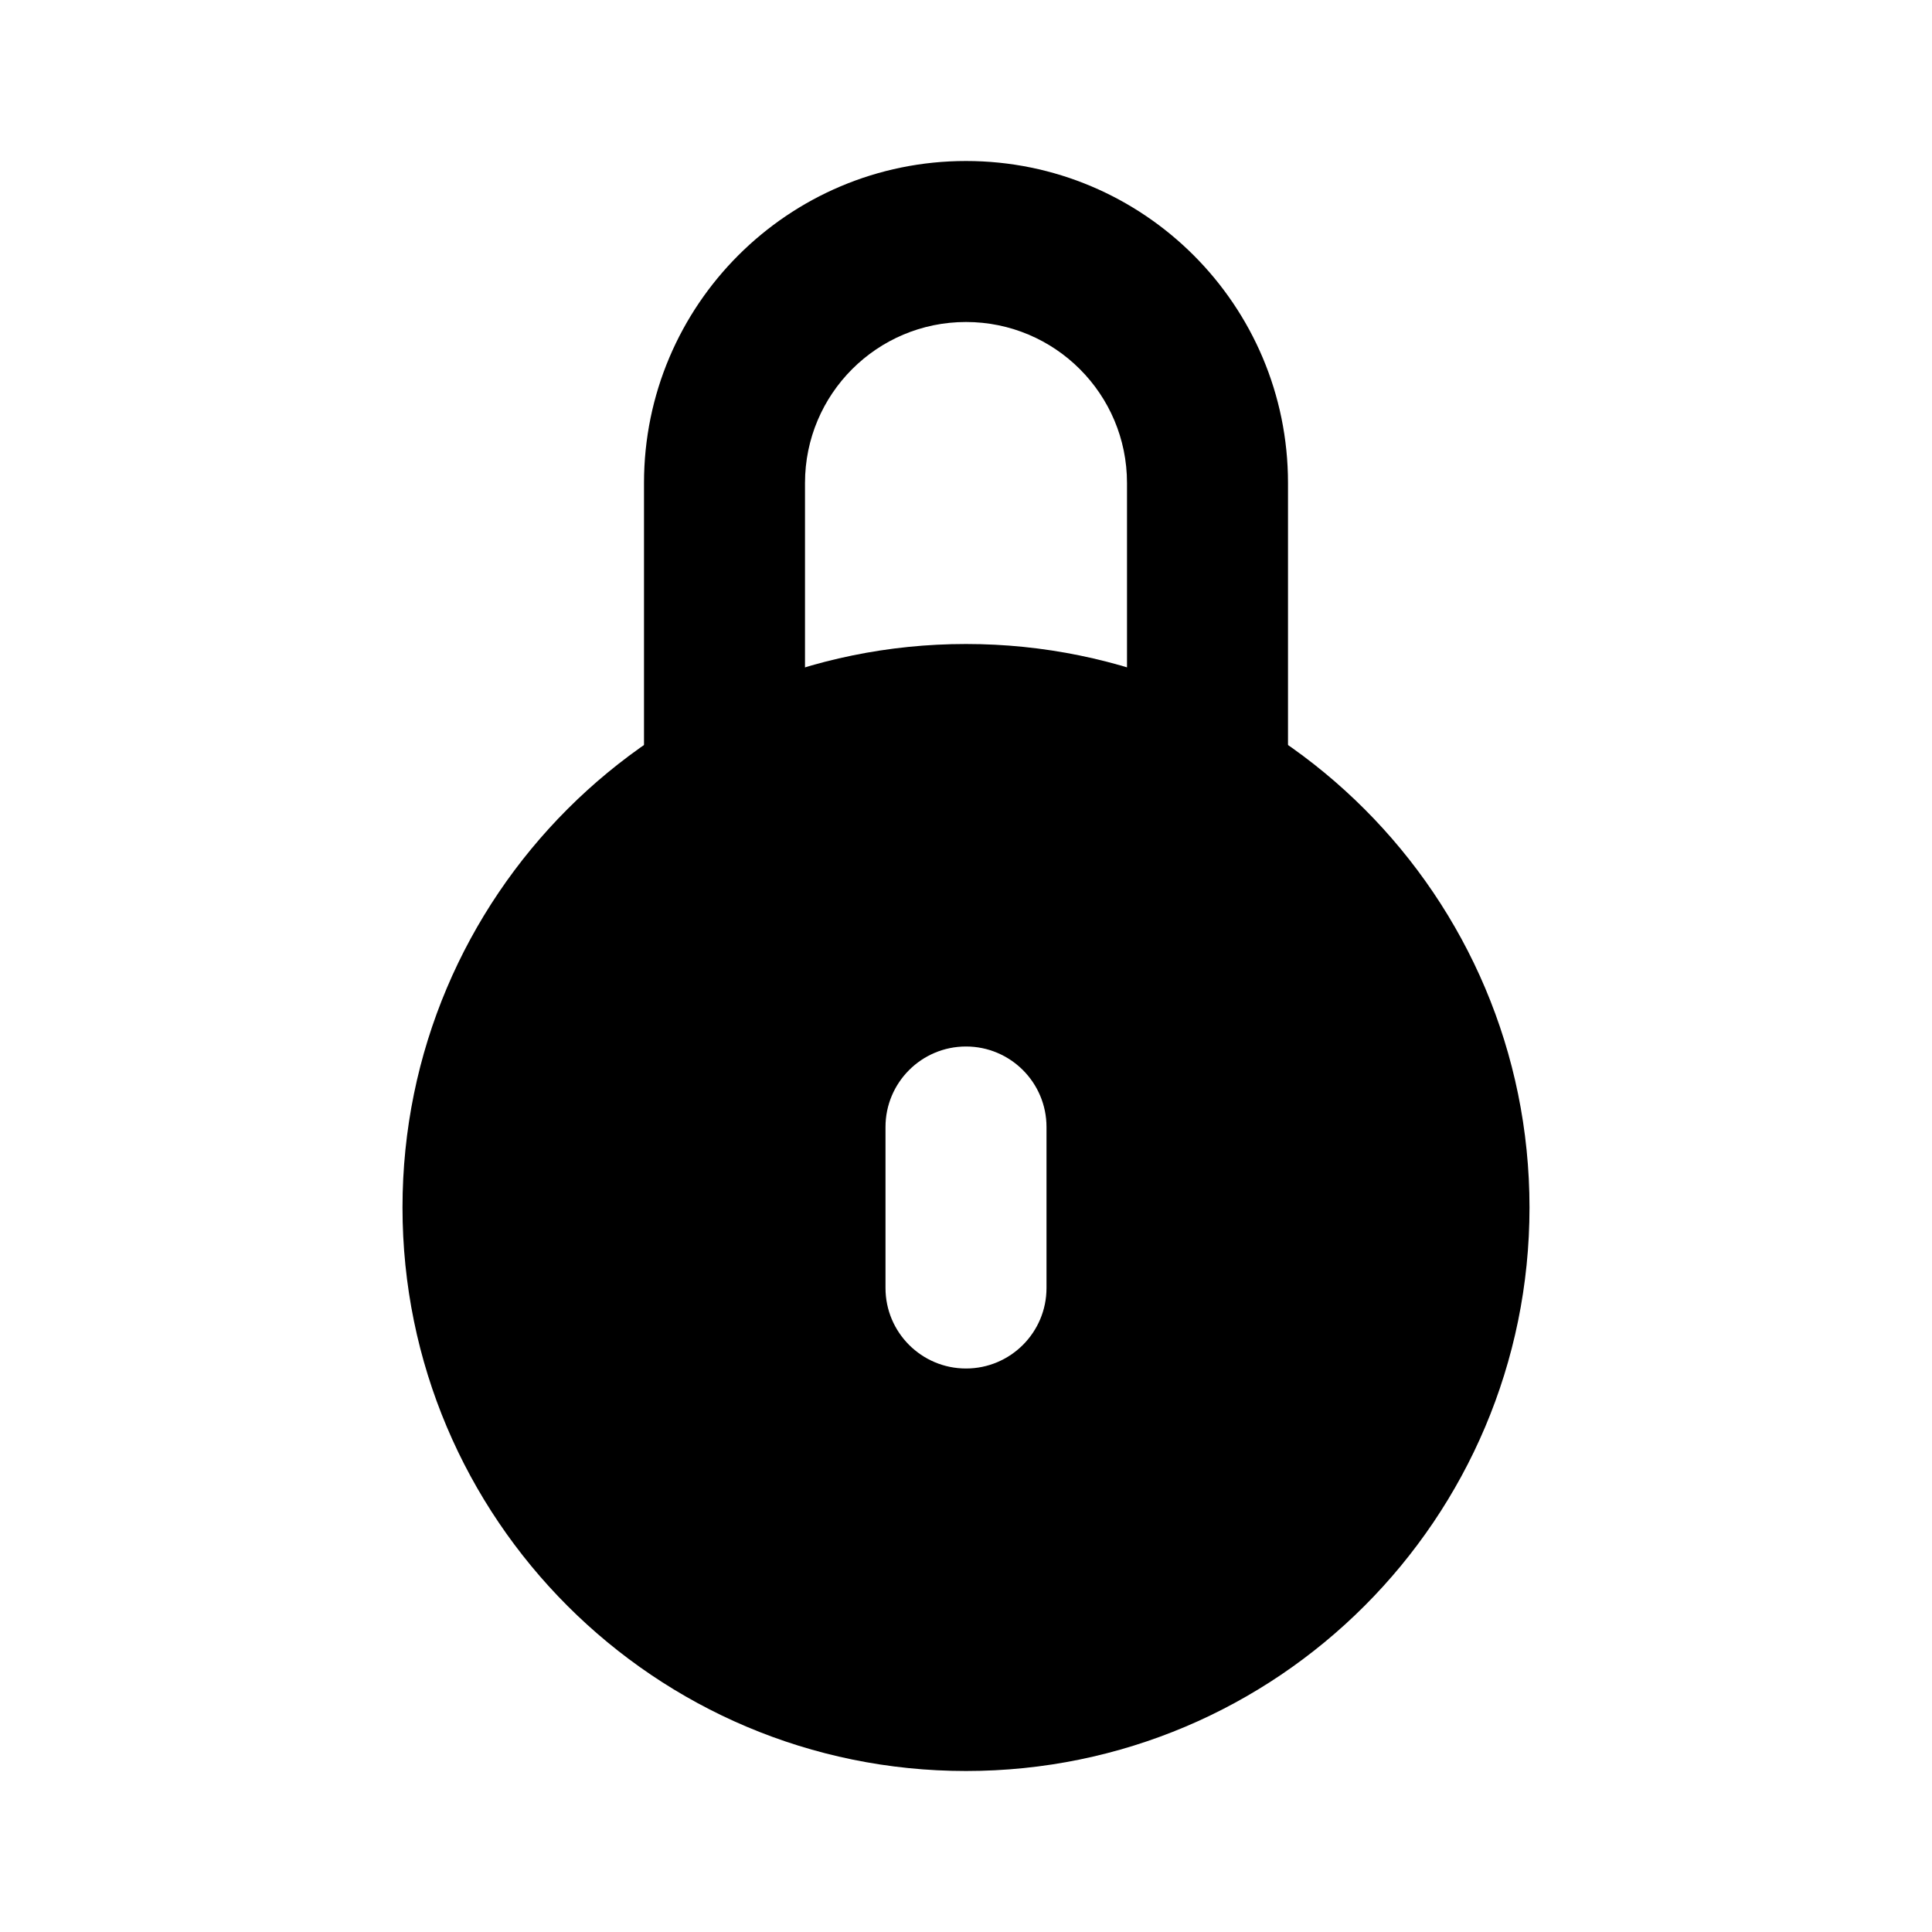
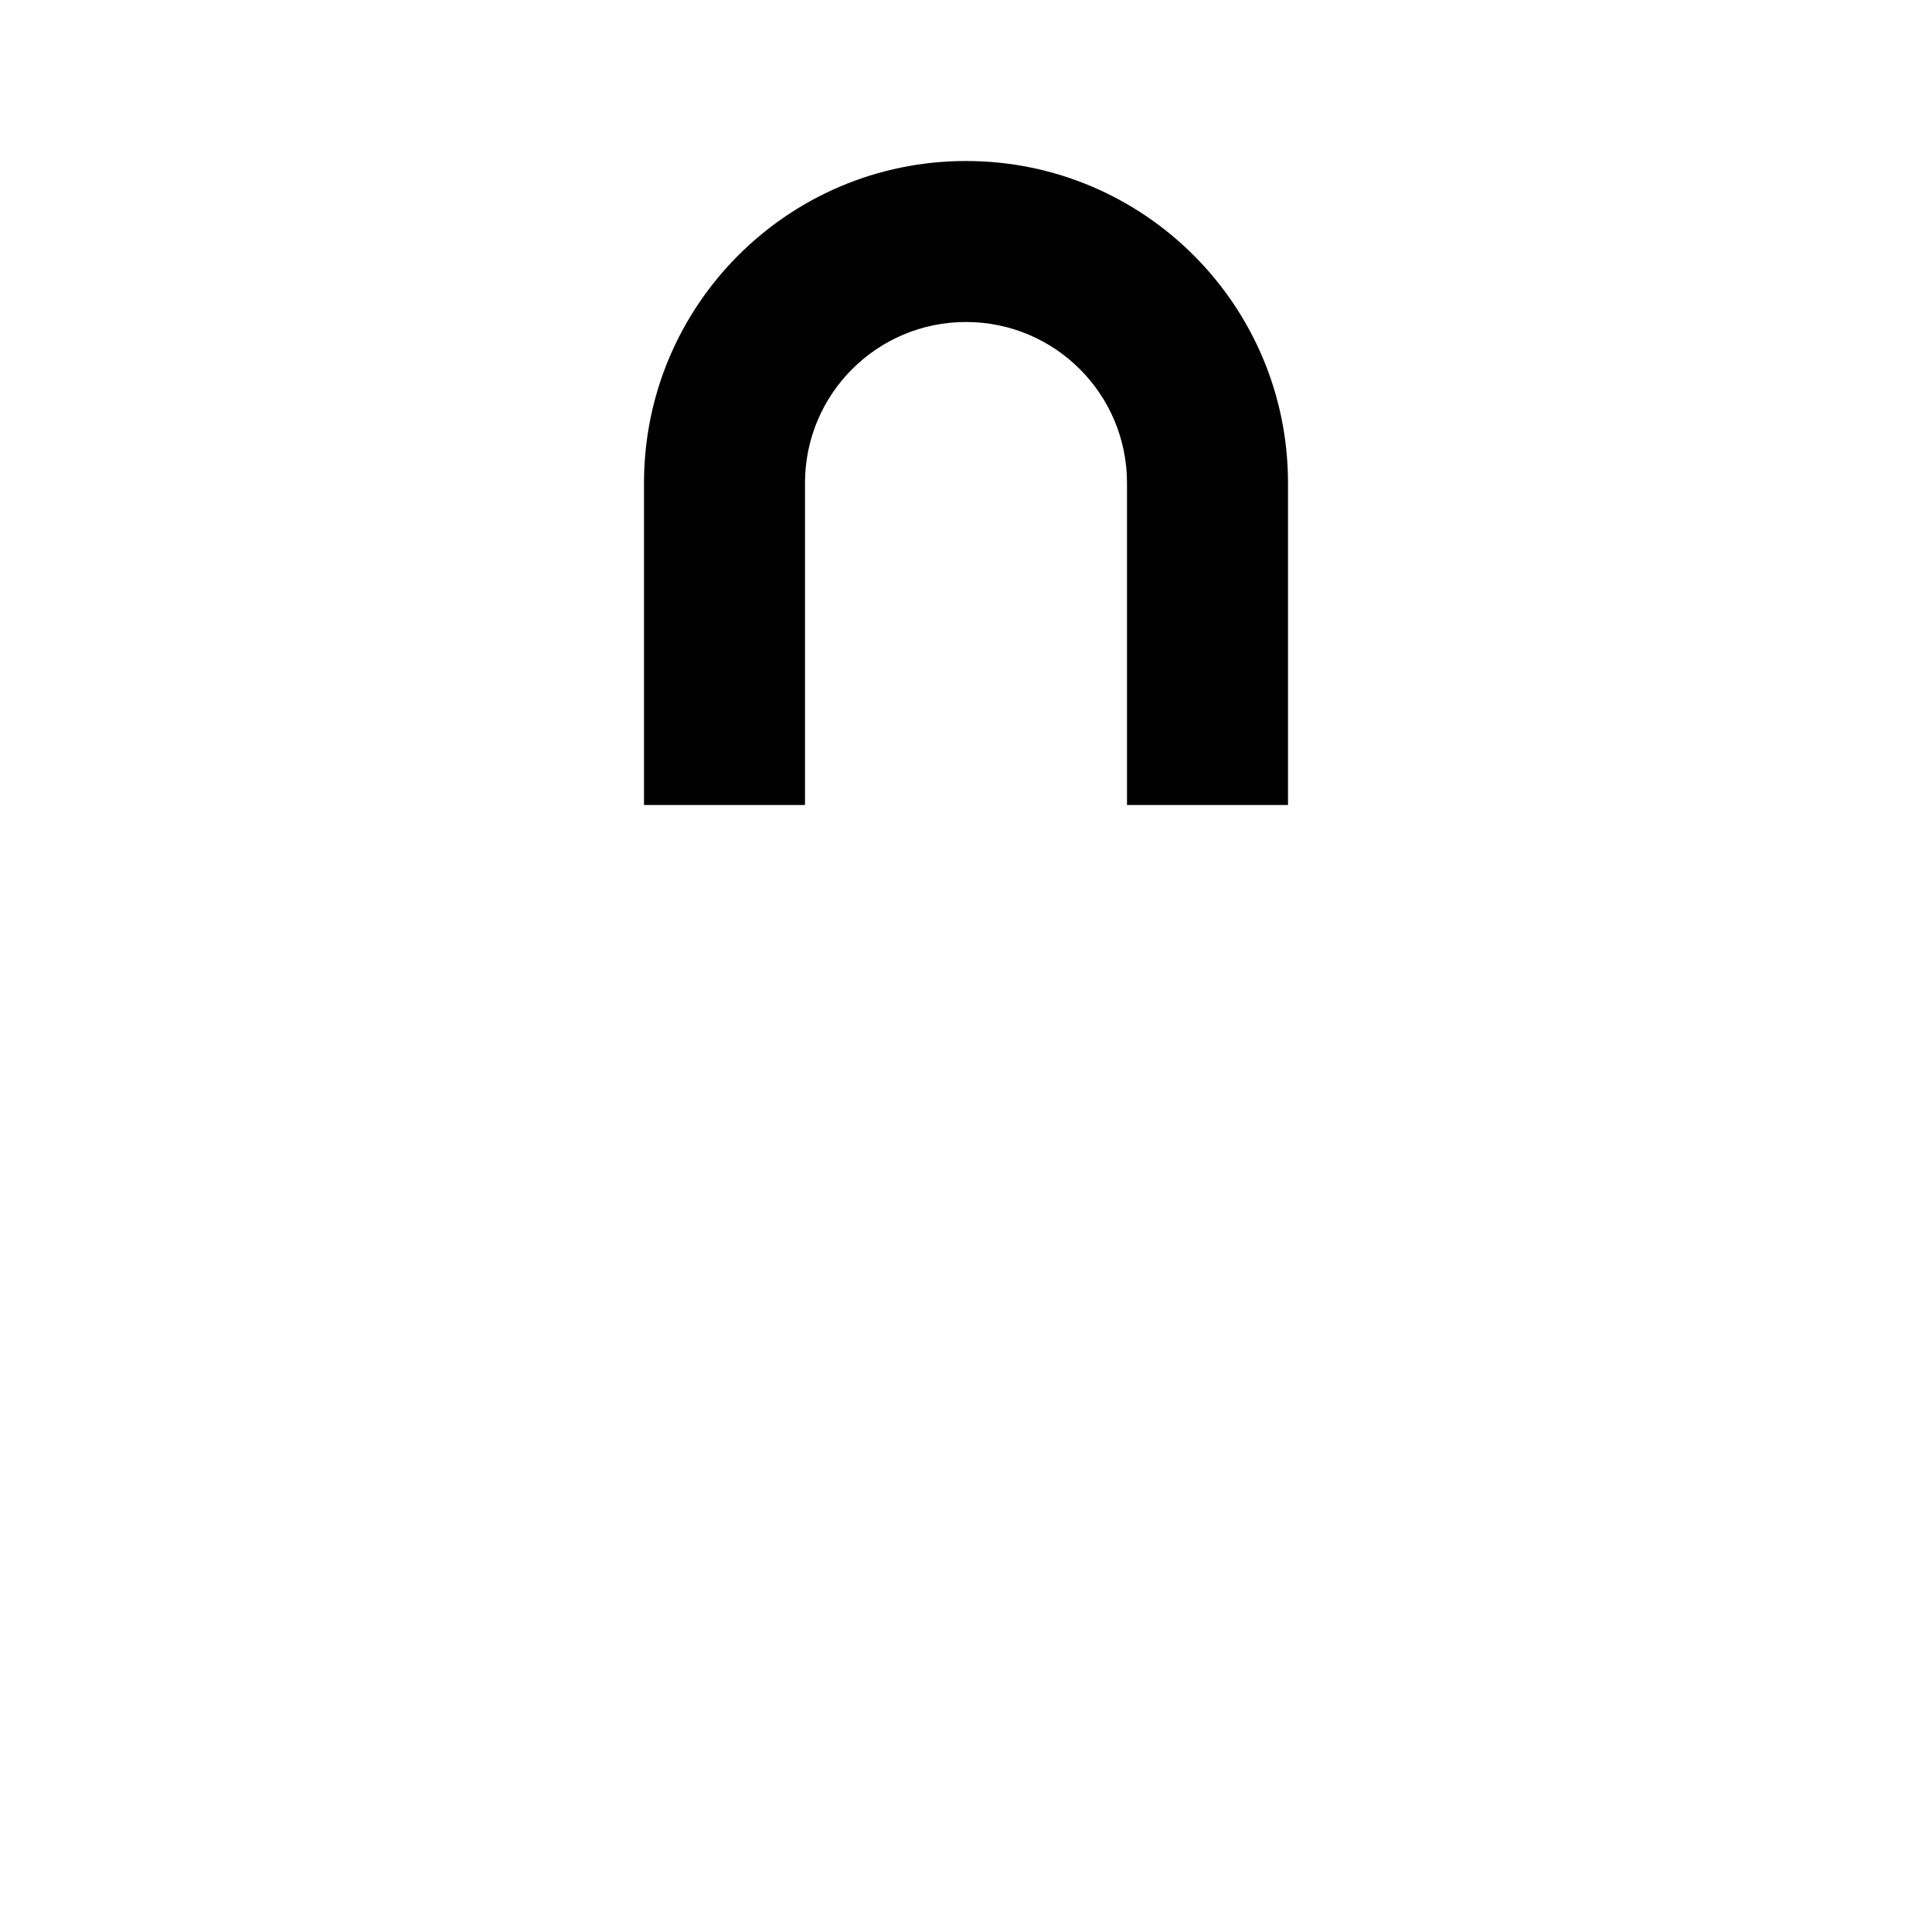
<svg xmlns="http://www.w3.org/2000/svg" width="800px" height="800px" viewBox="0 0 24 24" fill="none">
  <path fill-rule="evenodd" clip-rule="evenodd" d="M8 6C8 3.791 9.791 2 12 2C14.209 2 16 3.791 16 6V10H14V6C14 4.895 13.105 4 12 4C10.895 4 10 4.895 10 6V10H8V6Z" fill="#000000" />
-   <path fill-rule="evenodd" clip-rule="evenodd" d="M12 8C8.134 8 5 11.134 5 15C5 18.866 8.134 22 12 22C15.866 22 19 18.866 19 15C19 11.134 15.866 8 12 8ZM12 13C12.552 13 13 13.448 13 14V16C13 16.552 12.552 17 12 17C11.448 17 11 16.552 11 16V14C11 13.448 11.448 13 12 13Z" fill="#000000" />
</svg>